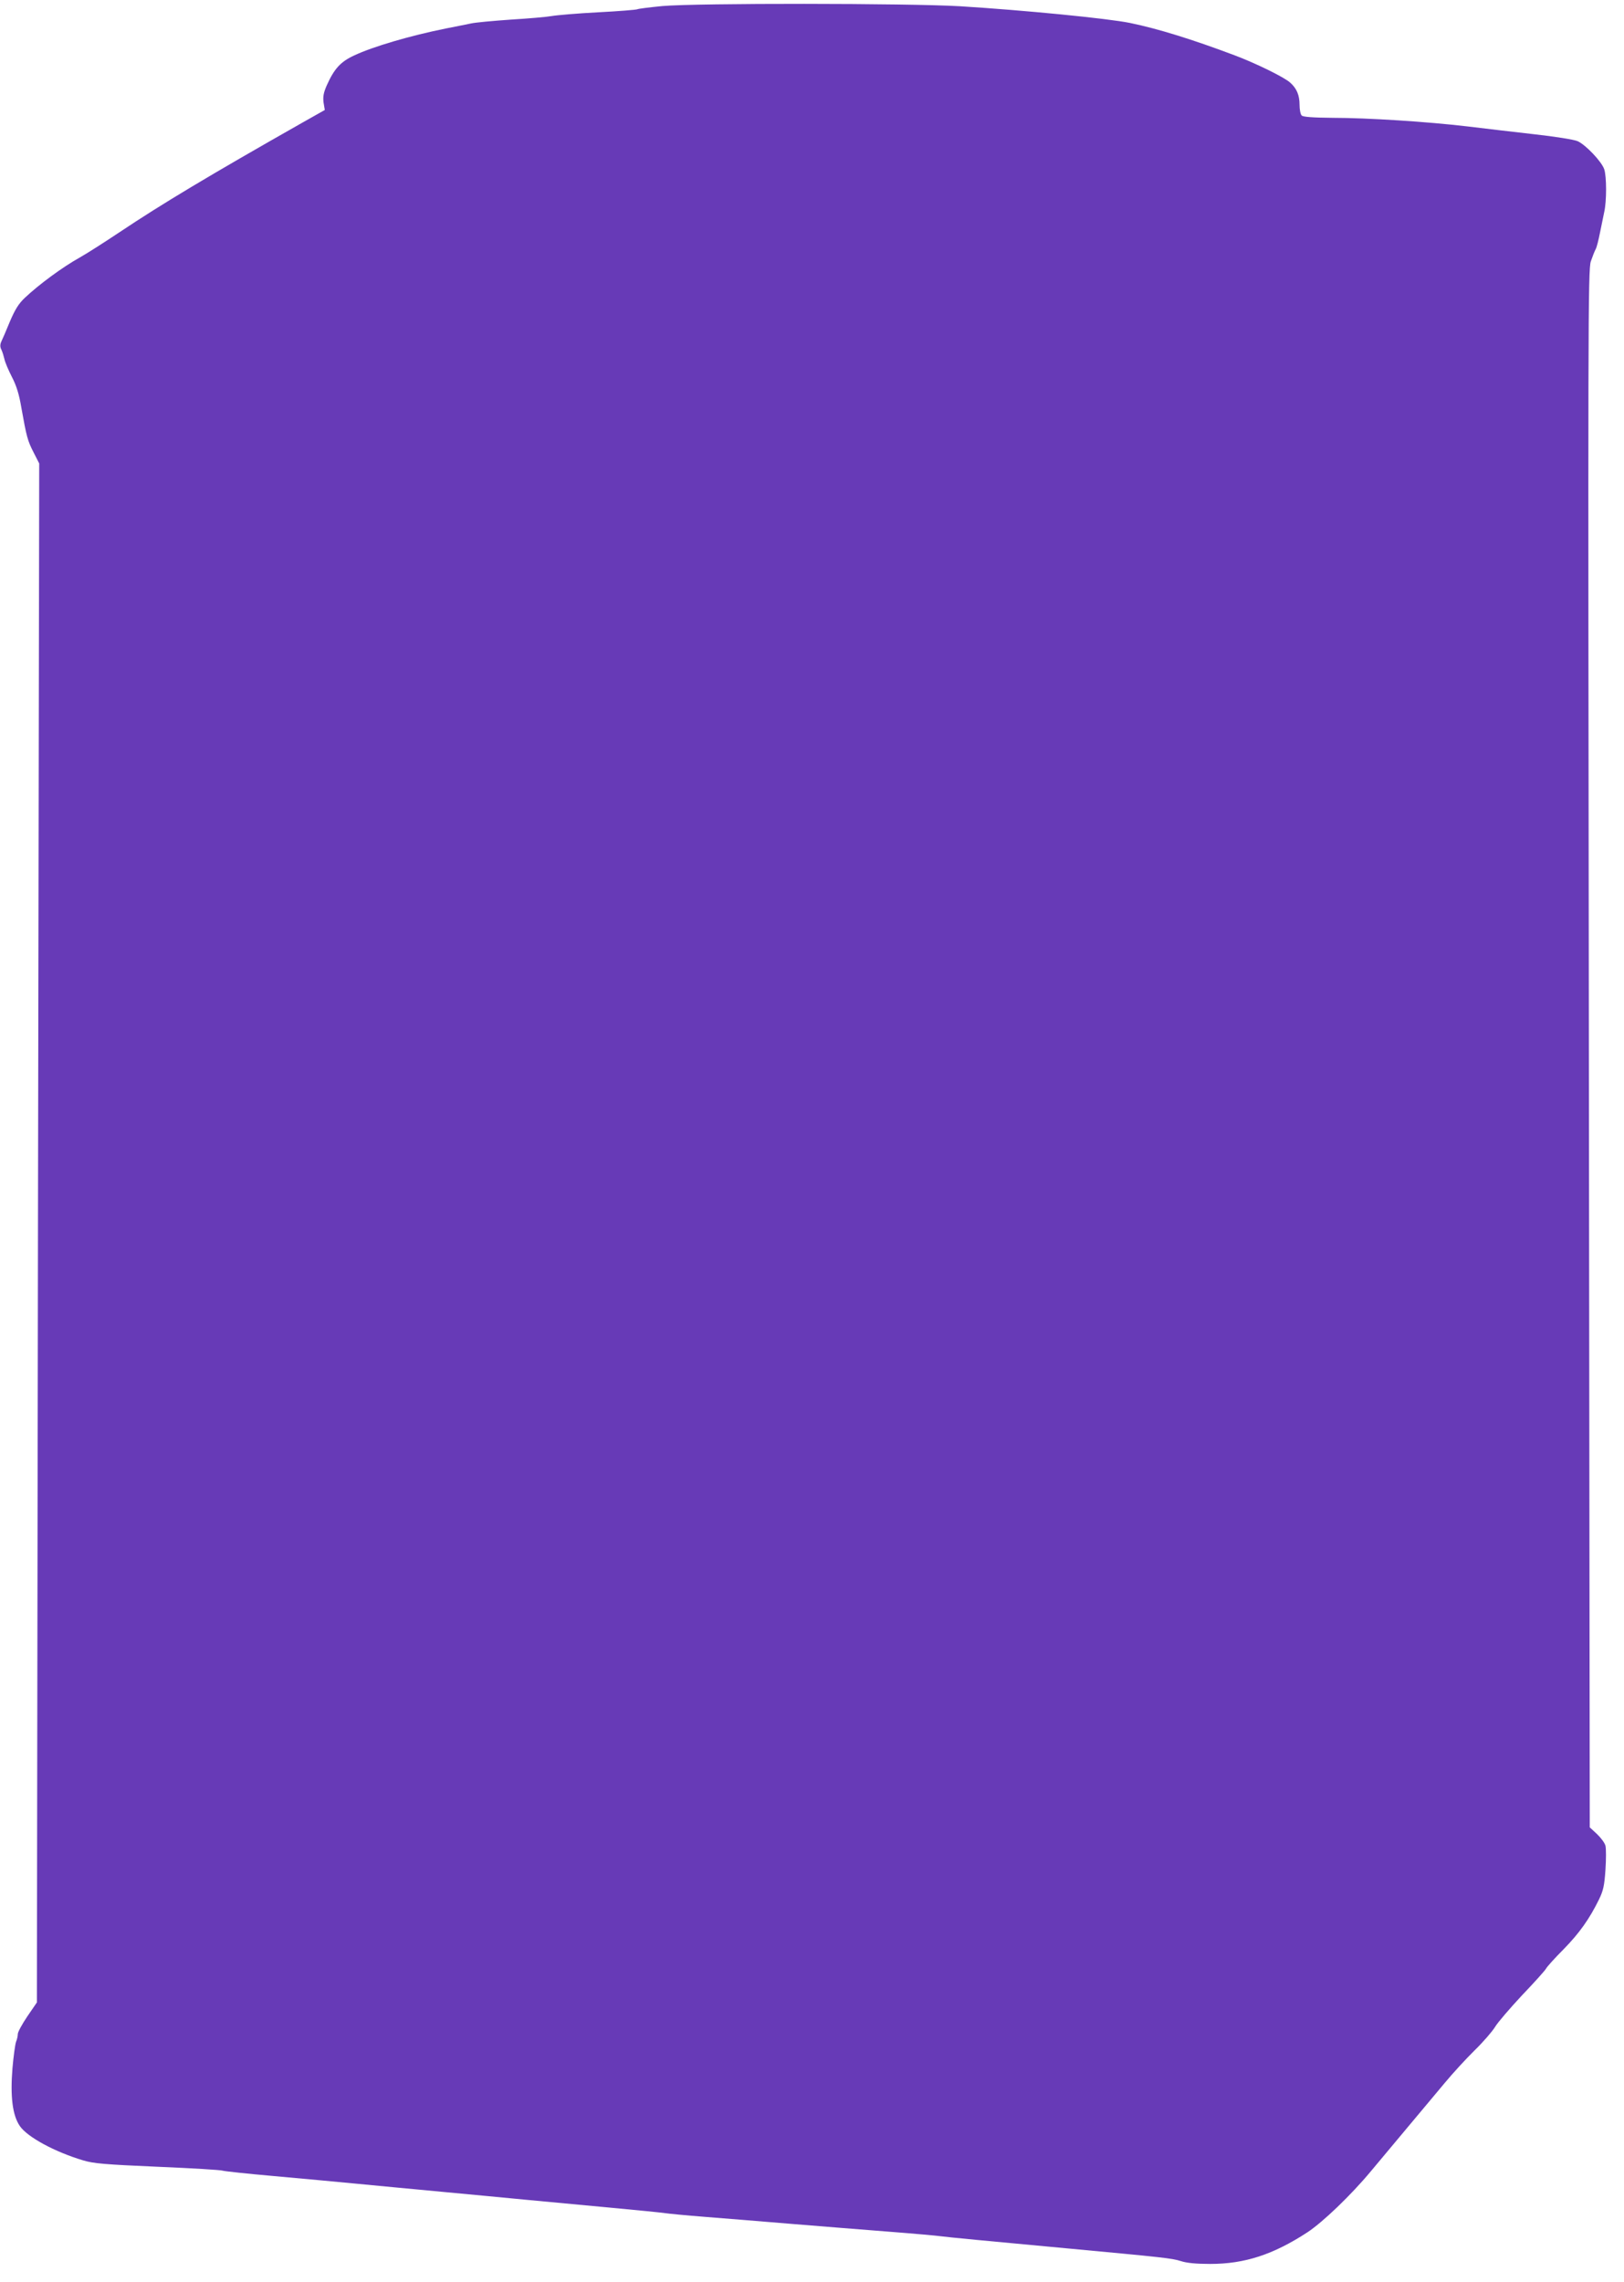
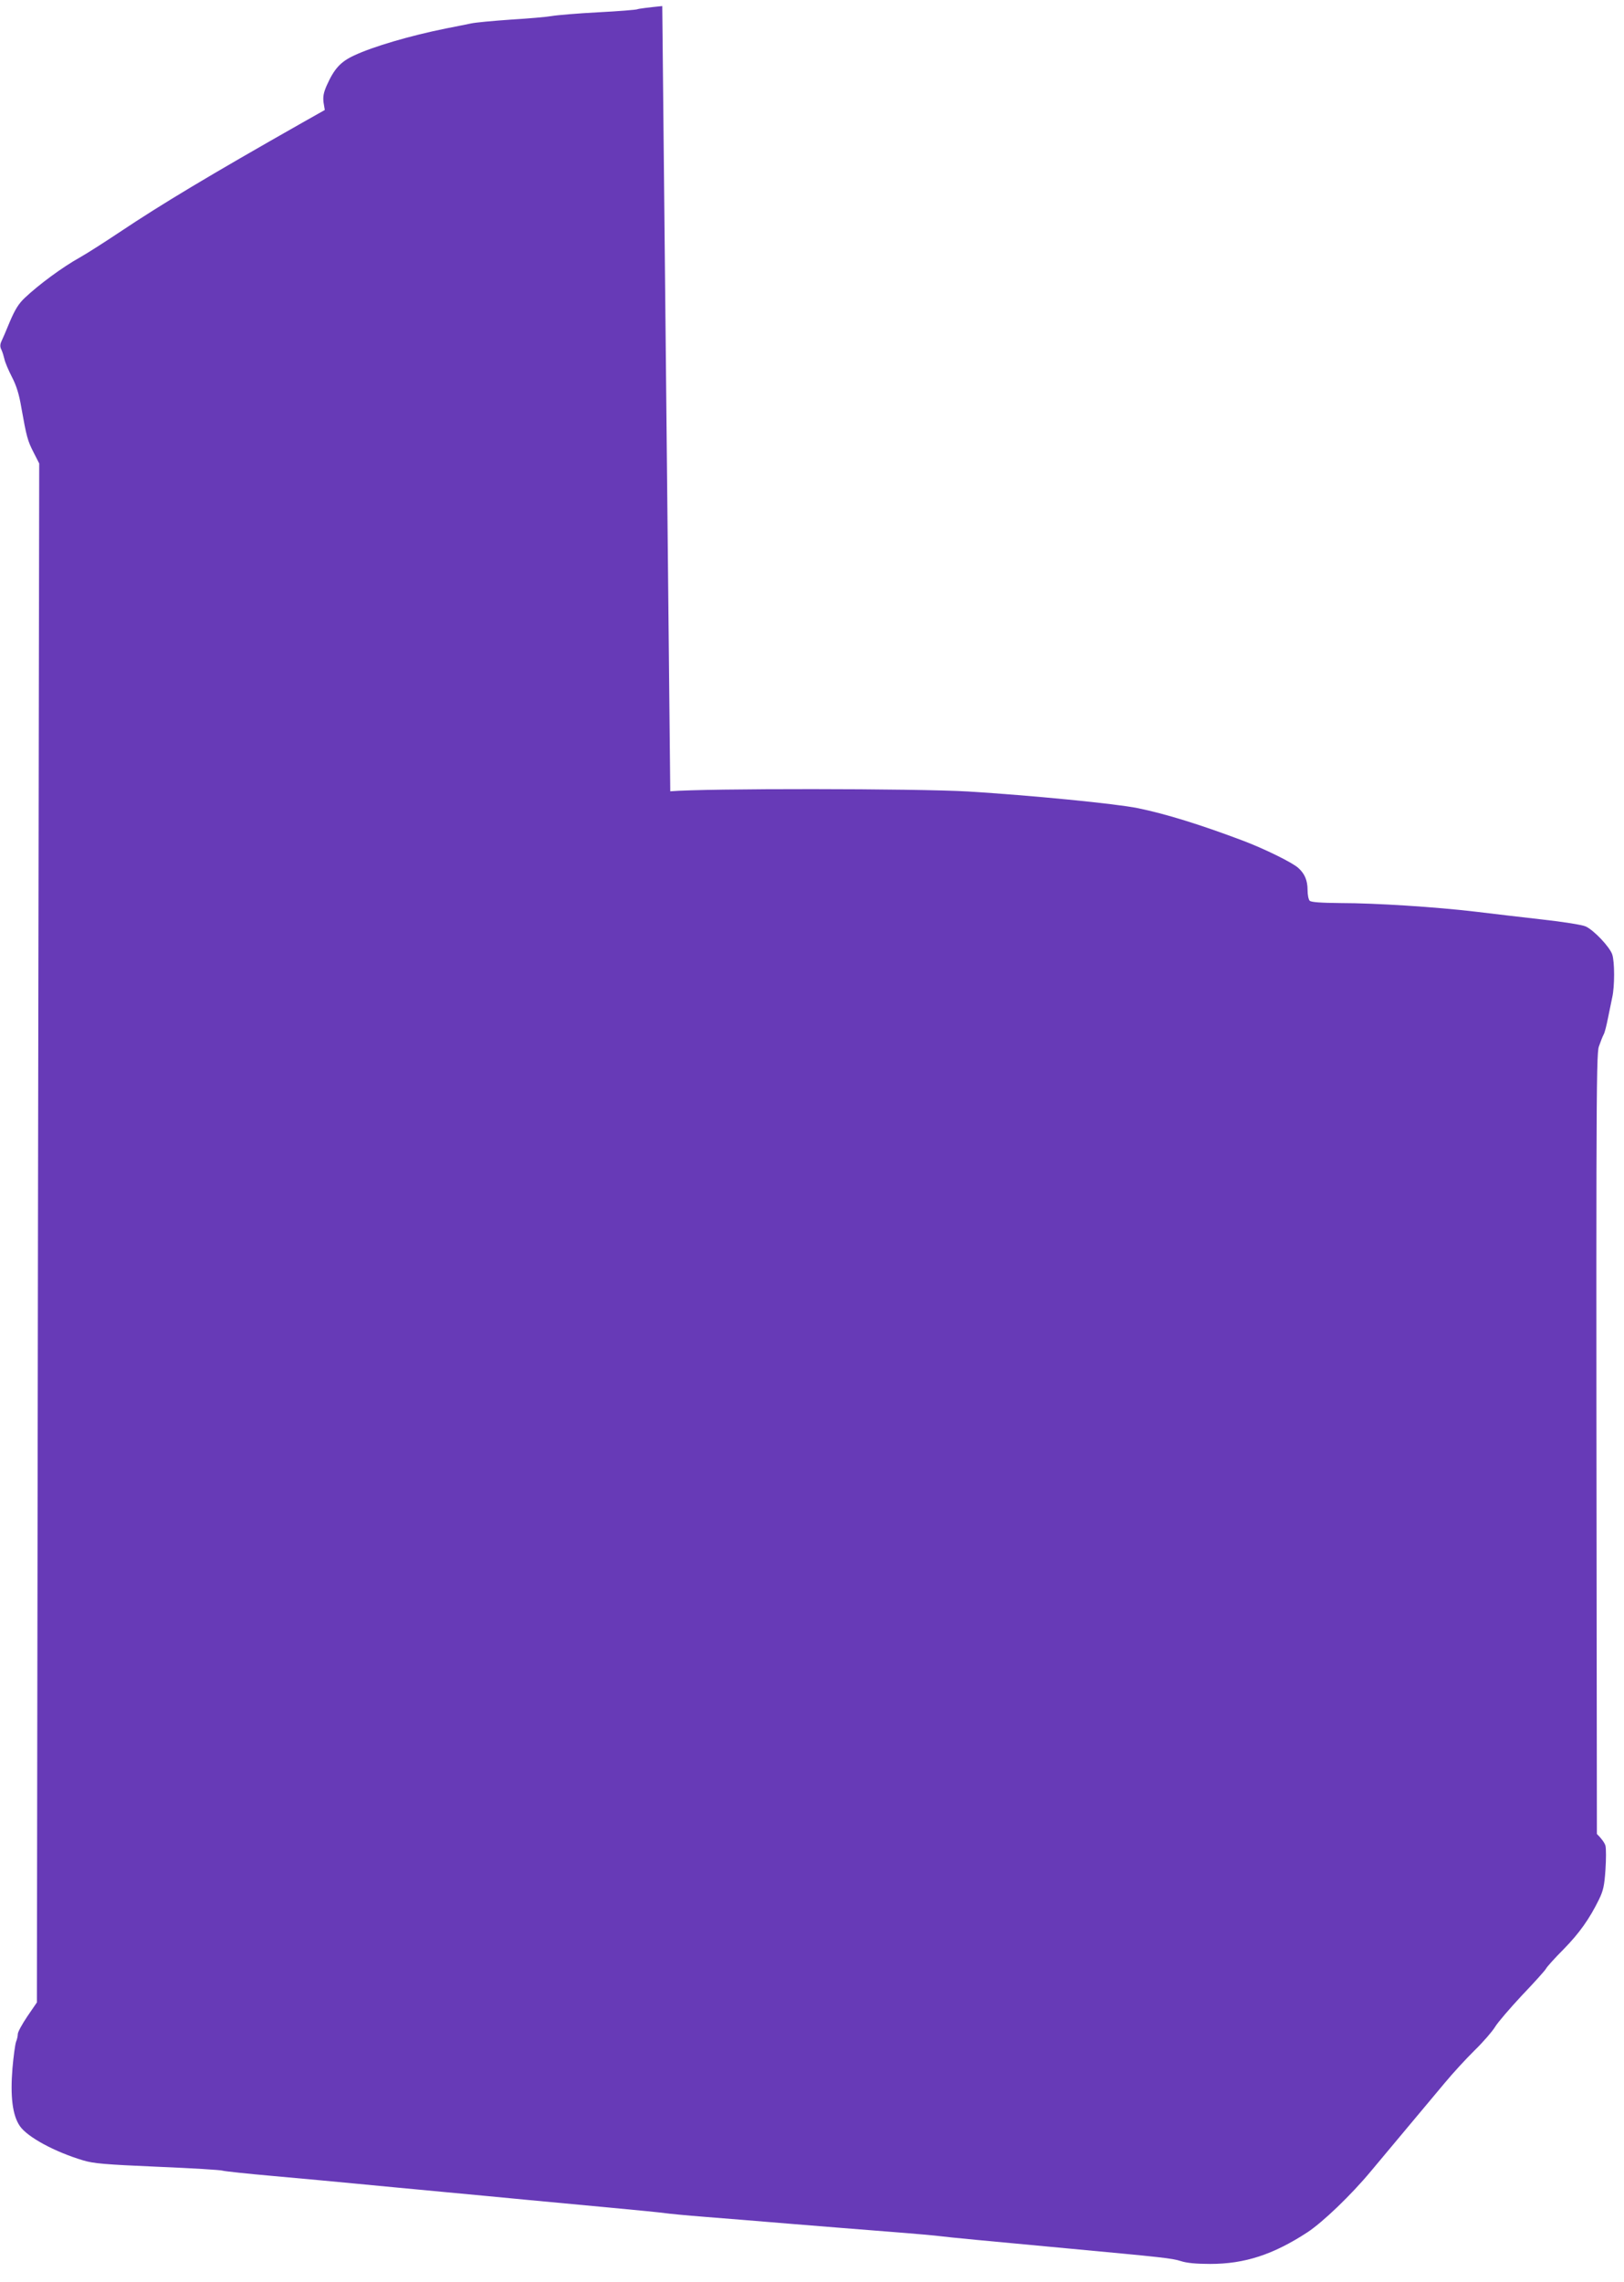
<svg xmlns="http://www.w3.org/2000/svg" version="1.0" width="911pt" height="1280pt" viewBox="0 0 911 1280" preserveAspectRatio="xMidYMid meet">
  <g transform="translate(0,1280) scale(0.1,-0.1)" fill="#673ab7" stroke="none">
-     <path d="M3715 12766 c-72 -7 -135 -15 -140 -18 -6 -3 -104 -11 -220 -17 -115 -6 -232 -16 -260 -21 -27 -5 -131 -14 -230 -20 -99 -7 -200 -16 -225 -22 -25 -5 -88 -18 -140 -28 -198 -40 -407 -101 -513 -151 -76 -35 -112 -74 -154 -168 -18 -41 -22 -63 -18 -96 l7 -42 -124 -70 c-527 -299 -790 -457 -1025 -614 -87 -58 -187 -122 -223 -142 -99 -55 -233 -154 -311 -228 -35 -33 -55 -66 -84 -134 -20 -49 -42 -100 -48 -112 -7 -16 -7 -30 1 -45 6 -13 13 -36 17 -53 3 -16 22 -61 41 -98 26 -50 41 -97 54 -175 29 -163 35 -185 69 -251 l31 -61 -7 -4316 -6 -4317 -54 -79 c-29 -43 -53 -87 -53 -98 0 -10 -4 -30 -10 -44 -5 -14 -14 -80 -20 -148 -13 -158 0 -264 41 -324 42 -62 195 -145 355 -193 60 -18 122 -23 420 -36 192 -8 356 -18 364 -22 8 -3 137 -17 285 -30 149 -13 358 -33 465 -43 107 -10 321 -31 475 -45 154 -14 368 -35 475 -45 107 -10 319 -30 470 -44 151 -14 291 -28 310 -31 19 -3 121 -13 225 -21 105 -8 321 -26 480 -39 160 -13 407 -33 550 -44 143 -11 276 -23 295 -26 36 -5 255 -26 730 -70 503 -47 565 -53 614 -69 33 -11 87 -16 165 -16 193 0 353 52 546 178 86 57 244 208 356 343 46 55 140 168 209 250 69 82 161 192 205 245 44 53 119 135 168 183 48 47 99 106 114 131 15 25 83 104 151 177 69 72 130 140 135 150 5 10 49 59 98 108 89 91 145 170 199 280 24 50 30 77 36 166 4 59 4 119 0 135 -4 16 -26 45 -48 66 l-40 37 -5 4368 c-5 4062 -5 4371 11 4417 9 26 21 57 27 68 6 10 16 51 24 91 8 40 19 92 24 117 14 61 14 199 0 241 -15 43 -103 136 -149 157 -20 9 -127 26 -245 39 -115 13 -284 33 -375 44 -220 26 -558 48 -755 48 -111 1 -165 5 -173 13 -7 7 -12 34 -12 60 0 54 -16 92 -52 124 -32 30 -193 109 -313 154 -239 90 -430 149 -585 181 -127 26 -600 72 -955 94 -291 17 -1476 18 -1670 1z" />
+     <path d="M3715 12766 c-72 -7 -135 -15 -140 -18 -6 -3 -104 -11 -220 -17 -115 -6 -232 -16 -260 -21 -27 -5 -131 -14 -230 -20 -99 -7 -200 -16 -225 -22 -25 -5 -88 -18 -140 -28 -198 -40 -407 -101 -513 -151 -76 -35 -112 -74 -154 -168 -18 -41 -22 -63 -18 -96 l7 -42 -124 -70 c-527 -299 -790 -457 -1025 -614 -87 -58 -187 -122 -223 -142 -99 -55 -233 -154 -311 -228 -35 -33 -55 -66 -84 -134 -20 -49 -42 -100 -48 -112 -7 -16 -7 -30 1 -45 6 -13 13 -36 17 -53 3 -16 22 -61 41 -98 26 -50 41 -97 54 -175 29 -163 35 -185 69 -251 l31 -61 -7 -4316 -6 -4317 -54 -79 c-29 -43 -53 -87 -53 -98 0 -10 -4 -30 -10 -44 -5 -14 -14 -80 -20 -148 -13 -158 0 -264 41 -324 42 -62 195 -145 355 -193 60 -18 122 -23 420 -36 192 -8 356 -18 364 -22 8 -3 137 -17 285 -30 149 -13 358 -33 465 -43 107 -10 321 -31 475 -45 154 -14 368 -35 475 -45 107 -10 319 -30 470 -44 151 -14 291 -28 310 -31 19 -3 121 -13 225 -21 105 -8 321 -26 480 -39 160 -13 407 -33 550 -44 143 -11 276 -23 295 -26 36 -5 255 -26 730 -70 503 -47 565 -53 614 -69 33 -11 87 -16 165 -16 193 0 353 52 546 178 86 57 244 208 356 343 46 55 140 168 209 250 69 82 161 192 205 245 44 53 119 135 168 183 48 47 99 106 114 131 15 25 83 104 151 177 69 72 130 140 135 150 5 10 49 59 98 108 89 91 145 170 199 280 24 50 30 77 36 166 4 59 4 119 0 135 -4 16 -26 45 -48 66 c-5 4062 -5 4371 11 4417 9 26 21 57 27 68 6 10 16 51 24 91 8 40 19 92 24 117 14 61 14 199 0 241 -15 43 -103 136 -149 157 -20 9 -127 26 -245 39 -115 13 -284 33 -375 44 -220 26 -558 48 -755 48 -111 1 -165 5 -173 13 -7 7 -12 34 -12 60 0 54 -16 92 -52 124 -32 30 -193 109 -313 154 -239 90 -430 149 -585 181 -127 26 -600 72 -955 94 -291 17 -1476 18 -1670 1z" />
  </g>
</svg>